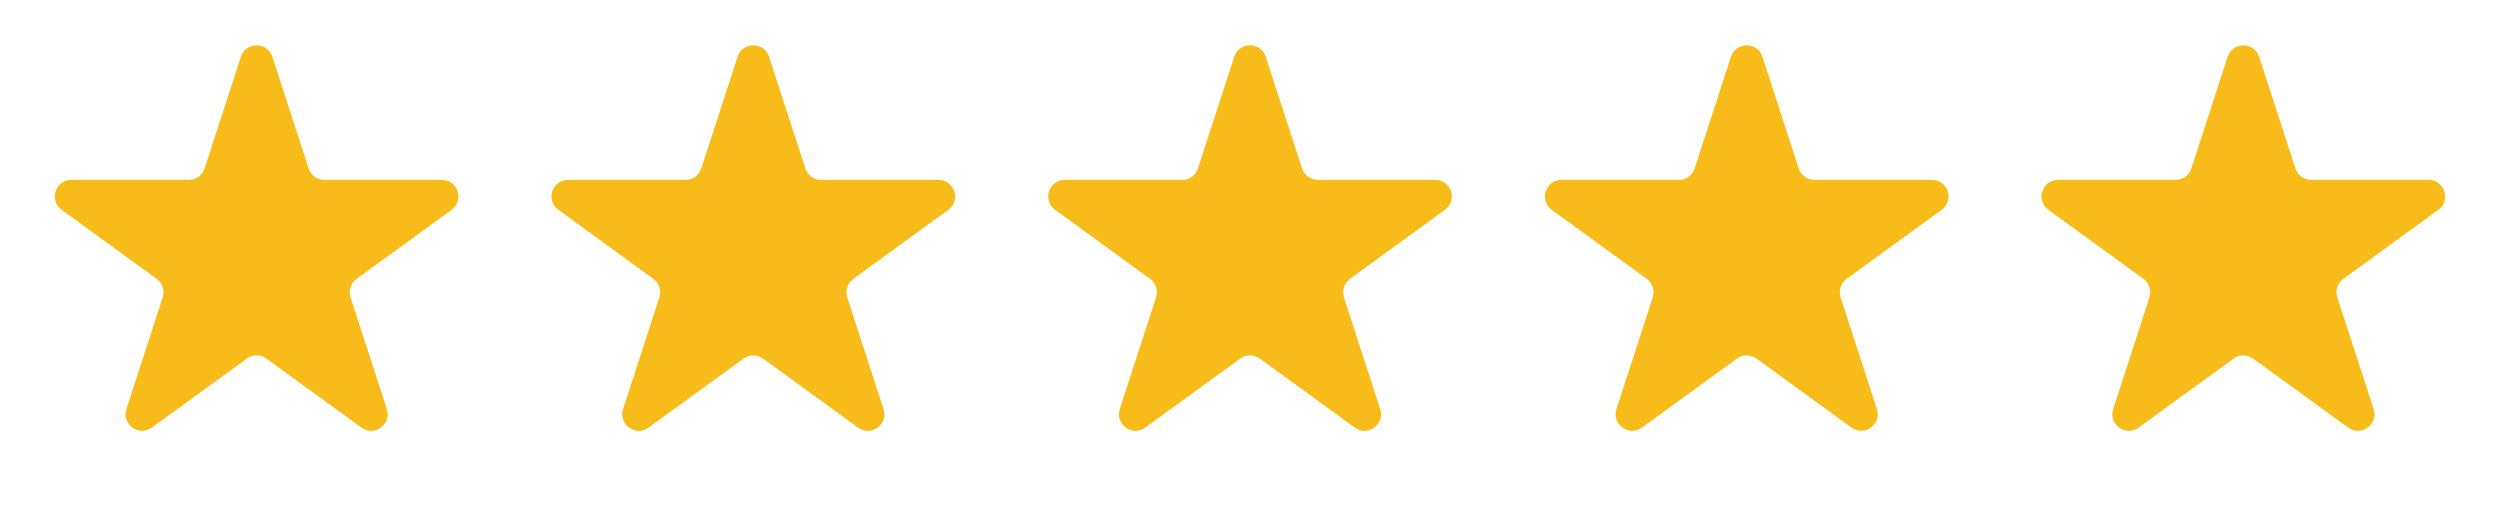
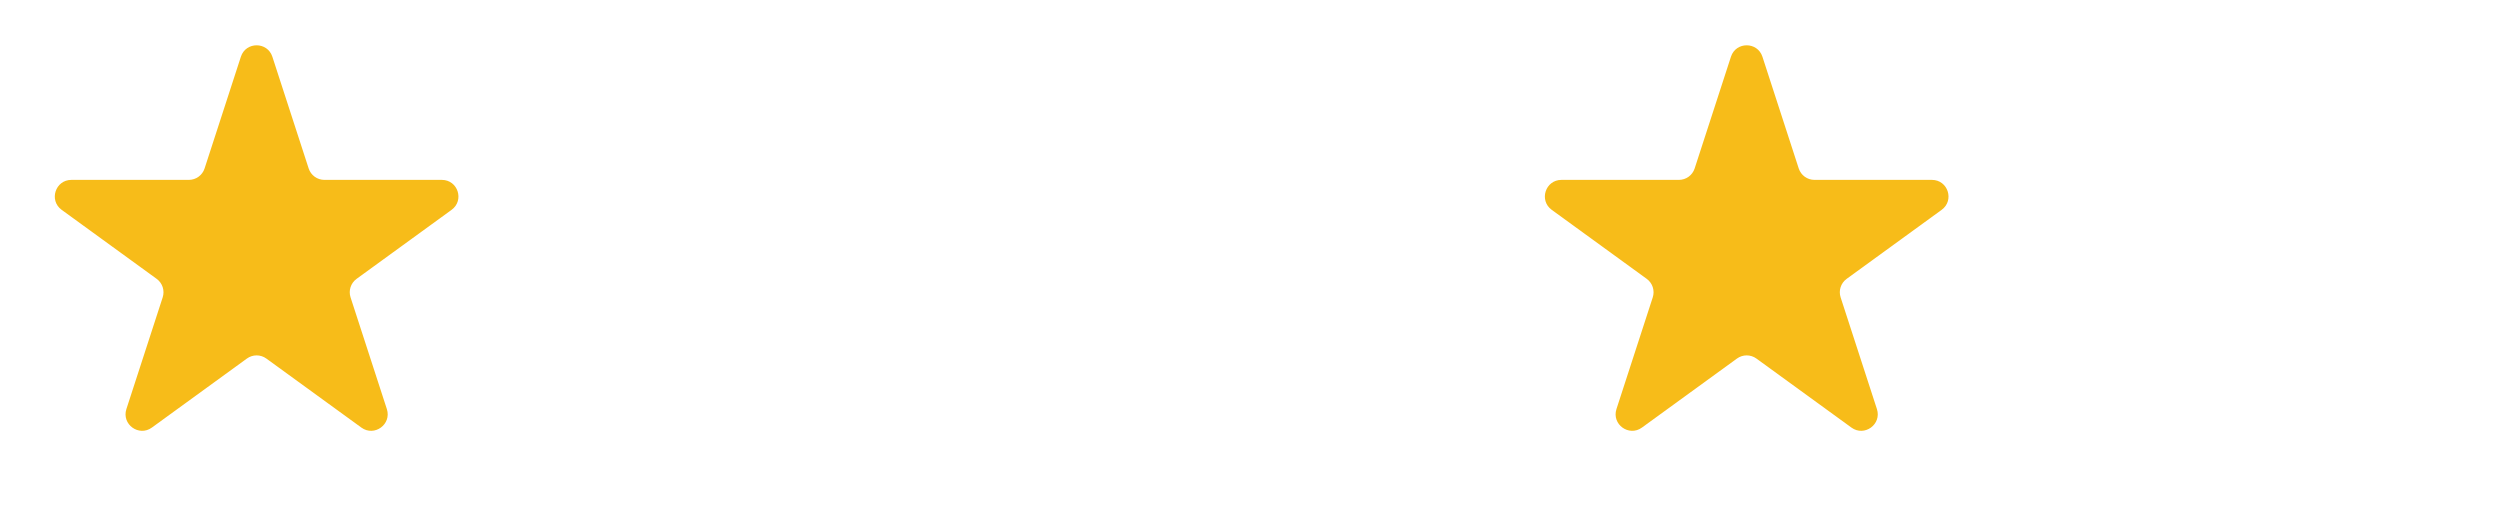
<svg xmlns="http://www.w3.org/2000/svg" width="151" height="31" viewBox="0 0 151 31" fill="none">
  <path d="M14.549 3.427C14.848 2.506 16.152 2.506 16.451 3.427L18.643 10.174C18.777 10.586 19.161 10.865 19.594 10.865H26.688C27.657 10.865 28.06 12.104 27.276 12.674L21.537 16.843C21.186 17.098 21.04 17.549 21.174 17.962L23.366 24.708C23.665 25.63 22.611 26.396 21.827 25.826L16.088 21.657C15.737 21.402 15.263 21.402 14.912 21.657L9.173 25.826C8.389 26.396 7.335 25.63 7.634 24.708L9.826 17.962C9.96 17.549 9.814 17.098 9.463 16.843L3.724 12.674C2.94 12.104 3.343 10.865 4.312 10.865H11.406C11.839 10.865 12.223 10.586 12.357 10.174L14.549 3.427Z" fill="#F7BC19" />
-   <path d="M44.549 3.427C44.848 2.506 46.152 2.506 46.451 3.427L48.643 10.174C48.777 10.586 49.161 10.865 49.594 10.865H56.688C57.657 10.865 58.06 12.104 57.276 12.674L51.537 16.843C51.186 17.098 51.04 17.549 51.174 17.962L53.366 24.708C53.665 25.63 52.611 26.396 51.827 25.826L46.088 21.657C45.737 21.402 45.263 21.402 44.912 21.657L39.173 25.826C38.389 26.396 37.335 25.63 37.634 24.708L39.826 17.962C39.96 17.549 39.814 17.098 39.463 16.843L33.724 12.674C32.94 12.104 33.343 10.865 34.312 10.865H41.406C41.839 10.865 42.223 10.586 42.357 10.174L44.549 3.427Z" fill="#F7BC19" />
-   <path d="M74.549 3.427C74.848 2.506 76.152 2.506 76.451 3.427L78.643 10.174C78.777 10.586 79.161 10.865 79.594 10.865H86.688C87.657 10.865 88.06 12.104 87.276 12.674L81.537 16.843C81.186 17.098 81.04 17.549 81.174 17.962L83.366 24.708C83.665 25.63 82.611 26.396 81.827 25.826L76.088 21.657C75.737 21.402 75.263 21.402 74.912 21.657L69.173 25.826C68.389 26.396 67.335 25.63 67.634 24.708L69.826 17.962C69.96 17.549 69.814 17.098 69.463 16.843L63.724 12.674C62.94 12.104 63.343 10.865 64.312 10.865H71.406C71.839 10.865 72.223 10.586 72.357 10.174L74.549 3.427Z" fill="#F7BC19" />
  <path d="M104.549 3.427C104.848 2.506 106.152 2.506 106.451 3.427L108.643 10.174C108.777 10.586 109.161 10.865 109.594 10.865H116.688C117.657 10.865 118.06 12.104 117.276 12.674L111.537 16.843C111.186 17.098 111.04 17.549 111.174 17.962L113.366 24.708C113.665 25.63 112.611 26.396 111.827 25.826L106.088 21.657C105.737 21.402 105.263 21.402 104.912 21.657L99.173 25.826C98.389 26.396 97.335 25.63 97.634 24.708L99.826 17.962C99.96 17.549 99.814 17.098 99.463 16.843L93.724 12.674C92.94 12.104 93.343 10.865 94.312 10.865H101.406C101.839 10.865 102.223 10.586 102.357 10.174L104.549 3.427Z" fill="#F7BC19" />
-   <path d="M134.549 3.427C134.848 2.506 136.152 2.506 136.451 3.427L138.643 10.174C138.777 10.586 139.161 10.865 139.594 10.865H146.688C147.657 10.865 148.06 12.104 147.276 12.674L141.537 16.843C141.186 17.098 141.04 17.549 141.174 17.962L143.366 24.708C143.665 25.63 142.611 26.396 141.827 25.826L136.088 21.657C135.737 21.402 135.263 21.402 134.912 21.657L129.173 25.826C128.389 26.396 127.335 25.63 127.634 24.708L129.826 17.962C129.96 17.549 129.814 17.098 129.463 16.843L123.724 12.674C122.94 12.104 123.343 10.865 124.312 10.865H131.406C131.839 10.865 132.223 10.586 132.357 10.174L134.549 3.427Z" fill="#F7BC19" />
</svg>